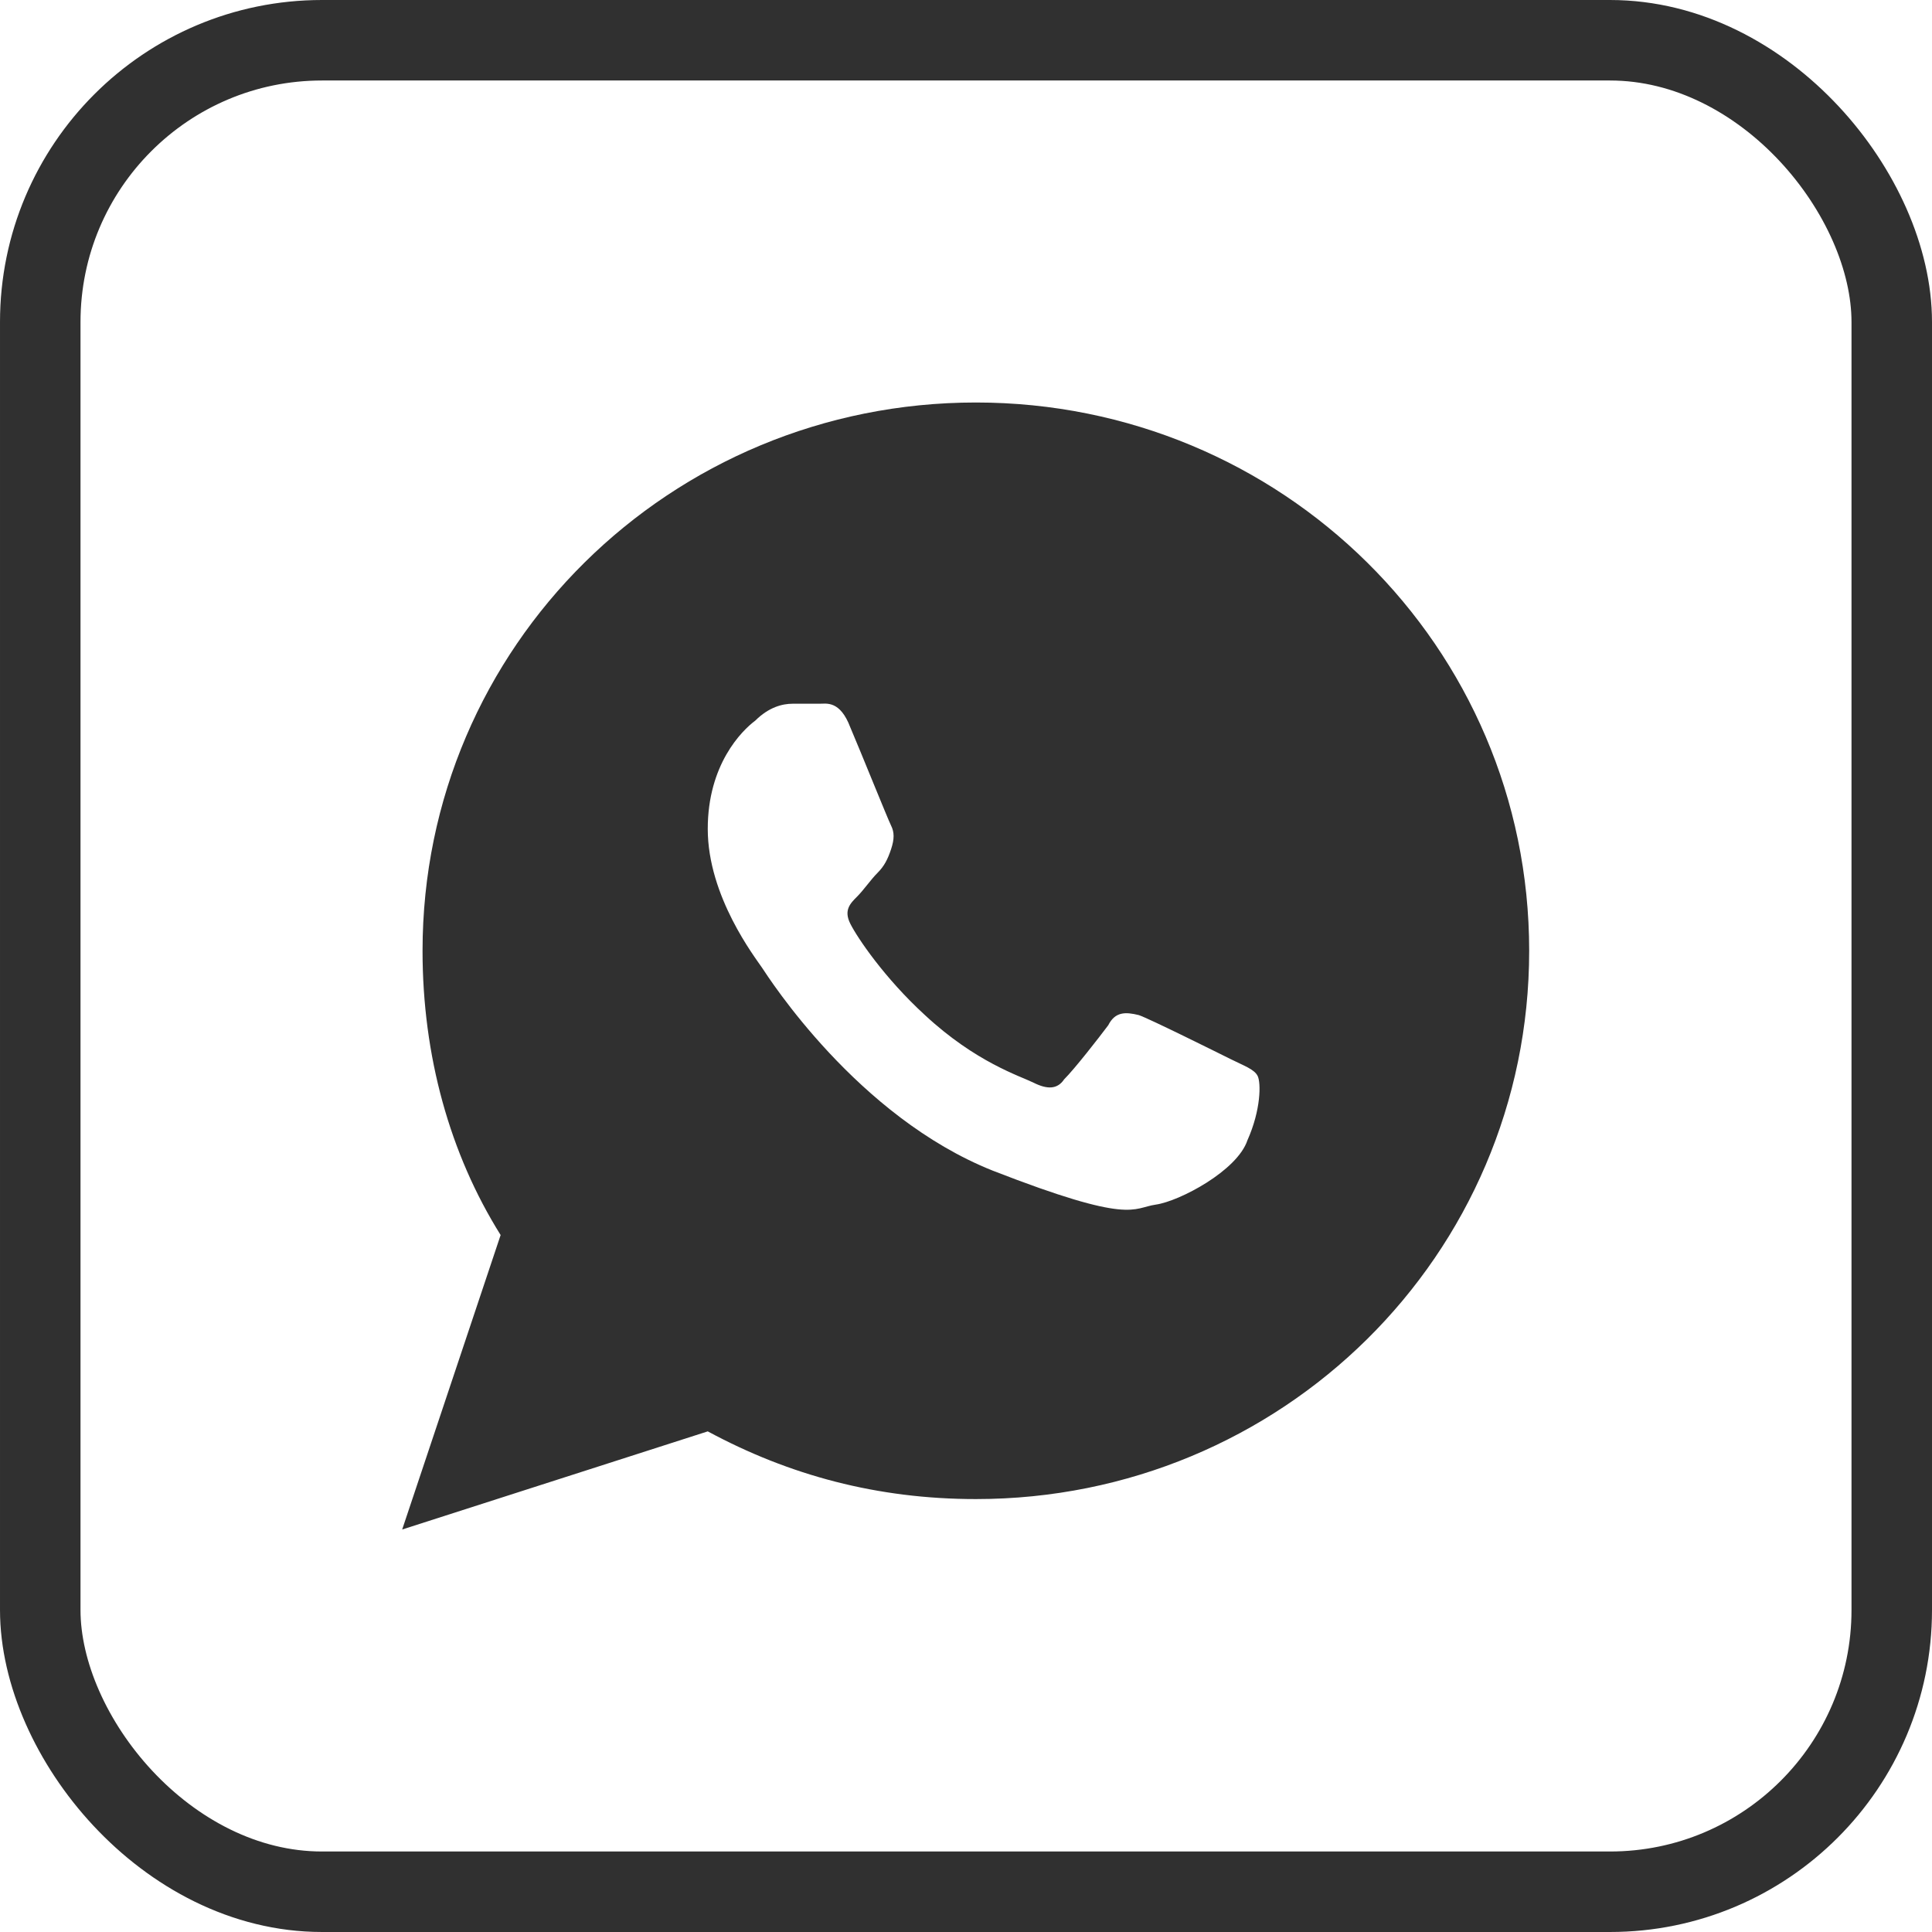
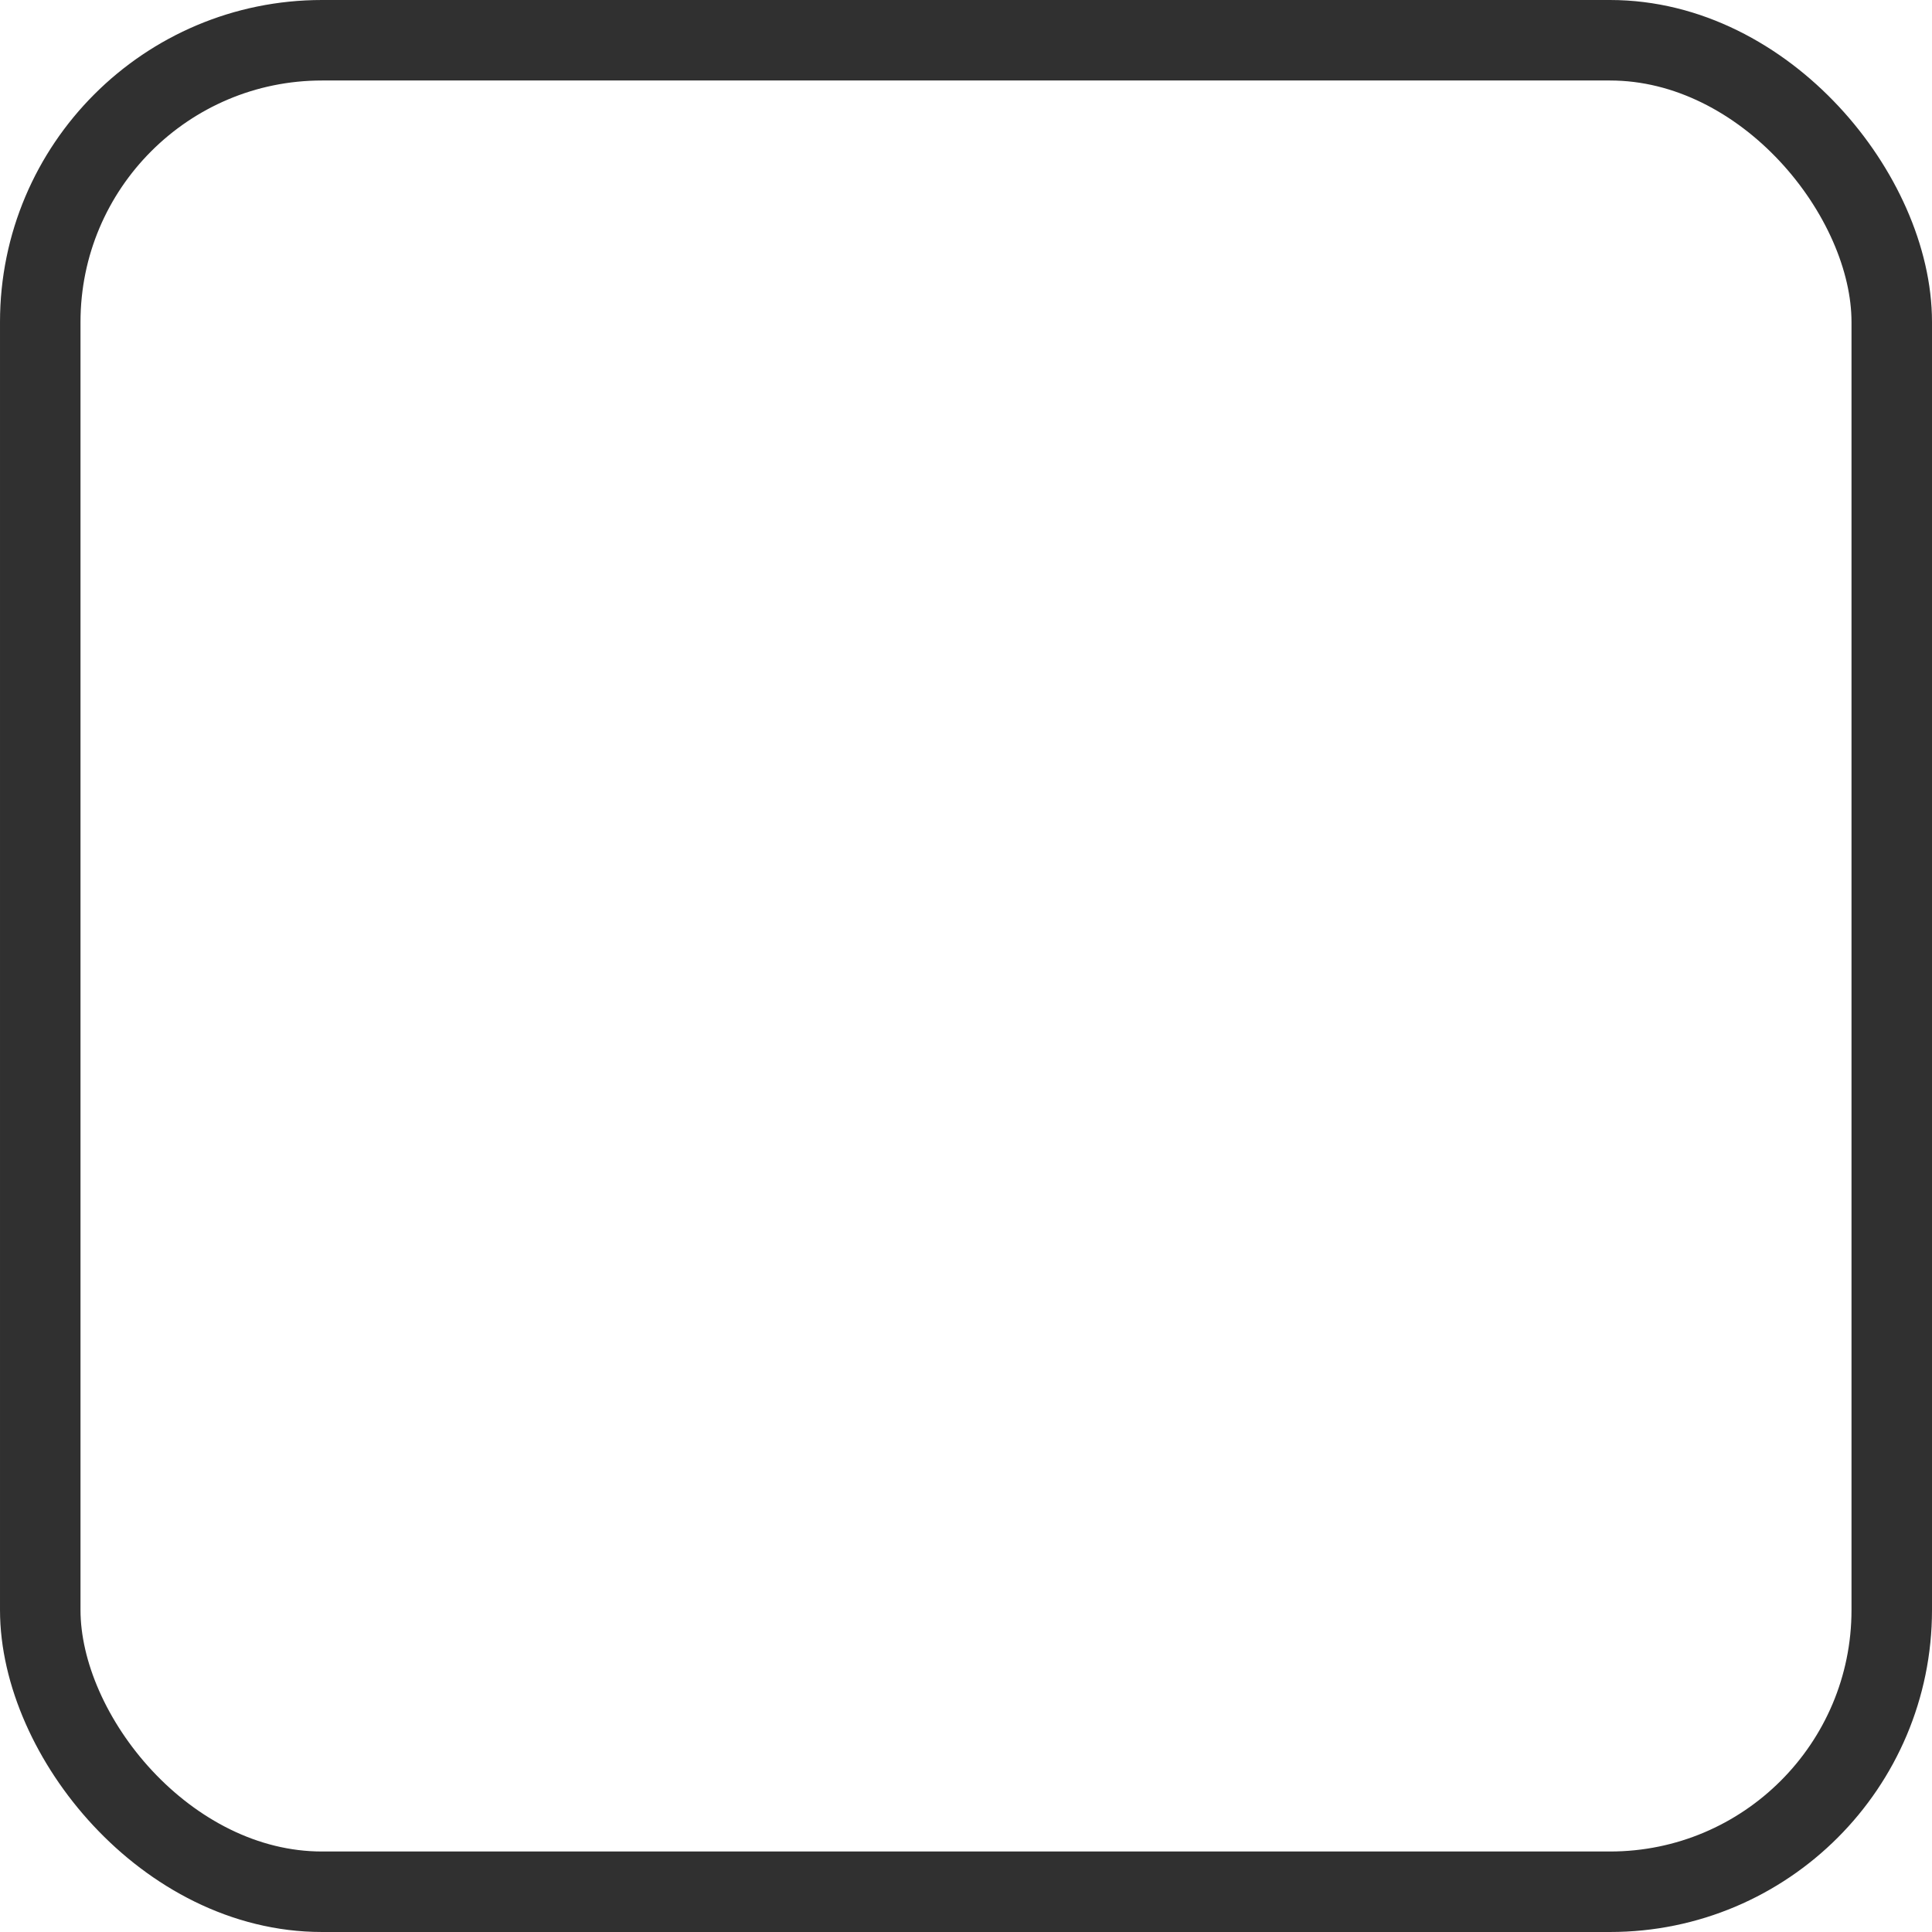
<svg xmlns="http://www.w3.org/2000/svg" width="24" height="24" viewBox="0 0 24 24" fill="none">
  <rect x="0.5" y="0.5" width="23" height="23" rx="3.5" stroke="#303030" />
-   <path d="M12.123 18.622C10.9 18.622 9.804 18.327 8.792 17.781L4.996 19L6.219 15.342C5.587 14.333 5.249 13.114 5.249 11.811C5.249 8.027 8.328 5 12.123 5C15.918 5 18.996 8.027 18.996 11.811C18.996 15.595 15.918 18.622 12.123 18.622ZM15.623 13.366C15.581 13.282 15.454 13.24 15.286 13.156C15.117 13.072 14.273 12.652 14.147 12.61C13.978 12.568 13.852 12.568 13.767 12.736C13.641 12.904 13.346 13.282 13.219 13.408C13.135 13.534 13.008 13.534 12.84 13.45C12.671 13.366 12.123 13.198 11.49 12.61C10.984 12.147 10.647 11.643 10.563 11.475C10.478 11.306 10.563 11.222 10.647 11.138C10.731 11.054 10.816 10.928 10.9 10.844C10.984 10.76 11.027 10.676 11.069 10.55C11.111 10.423 11.111 10.339 11.069 10.255C11.027 10.171 10.689 9.33 10.563 9.036C10.436 8.7 10.267 8.742 10.183 8.742C10.099 8.742 9.972 8.742 9.846 8.742C9.719 8.742 9.551 8.784 9.382 8.952C9.213 9.078 8.792 9.498 8.792 10.297C8.792 11.138 9.382 11.895 9.466 12.021C9.551 12.147 10.647 13.871 12.334 14.543C14.063 15.216 14.063 15.006 14.358 14.964C14.653 14.922 15.37 14.543 15.496 14.165C15.665 13.787 15.665 13.45 15.623 13.366Z" fill="#303030" />
</svg>